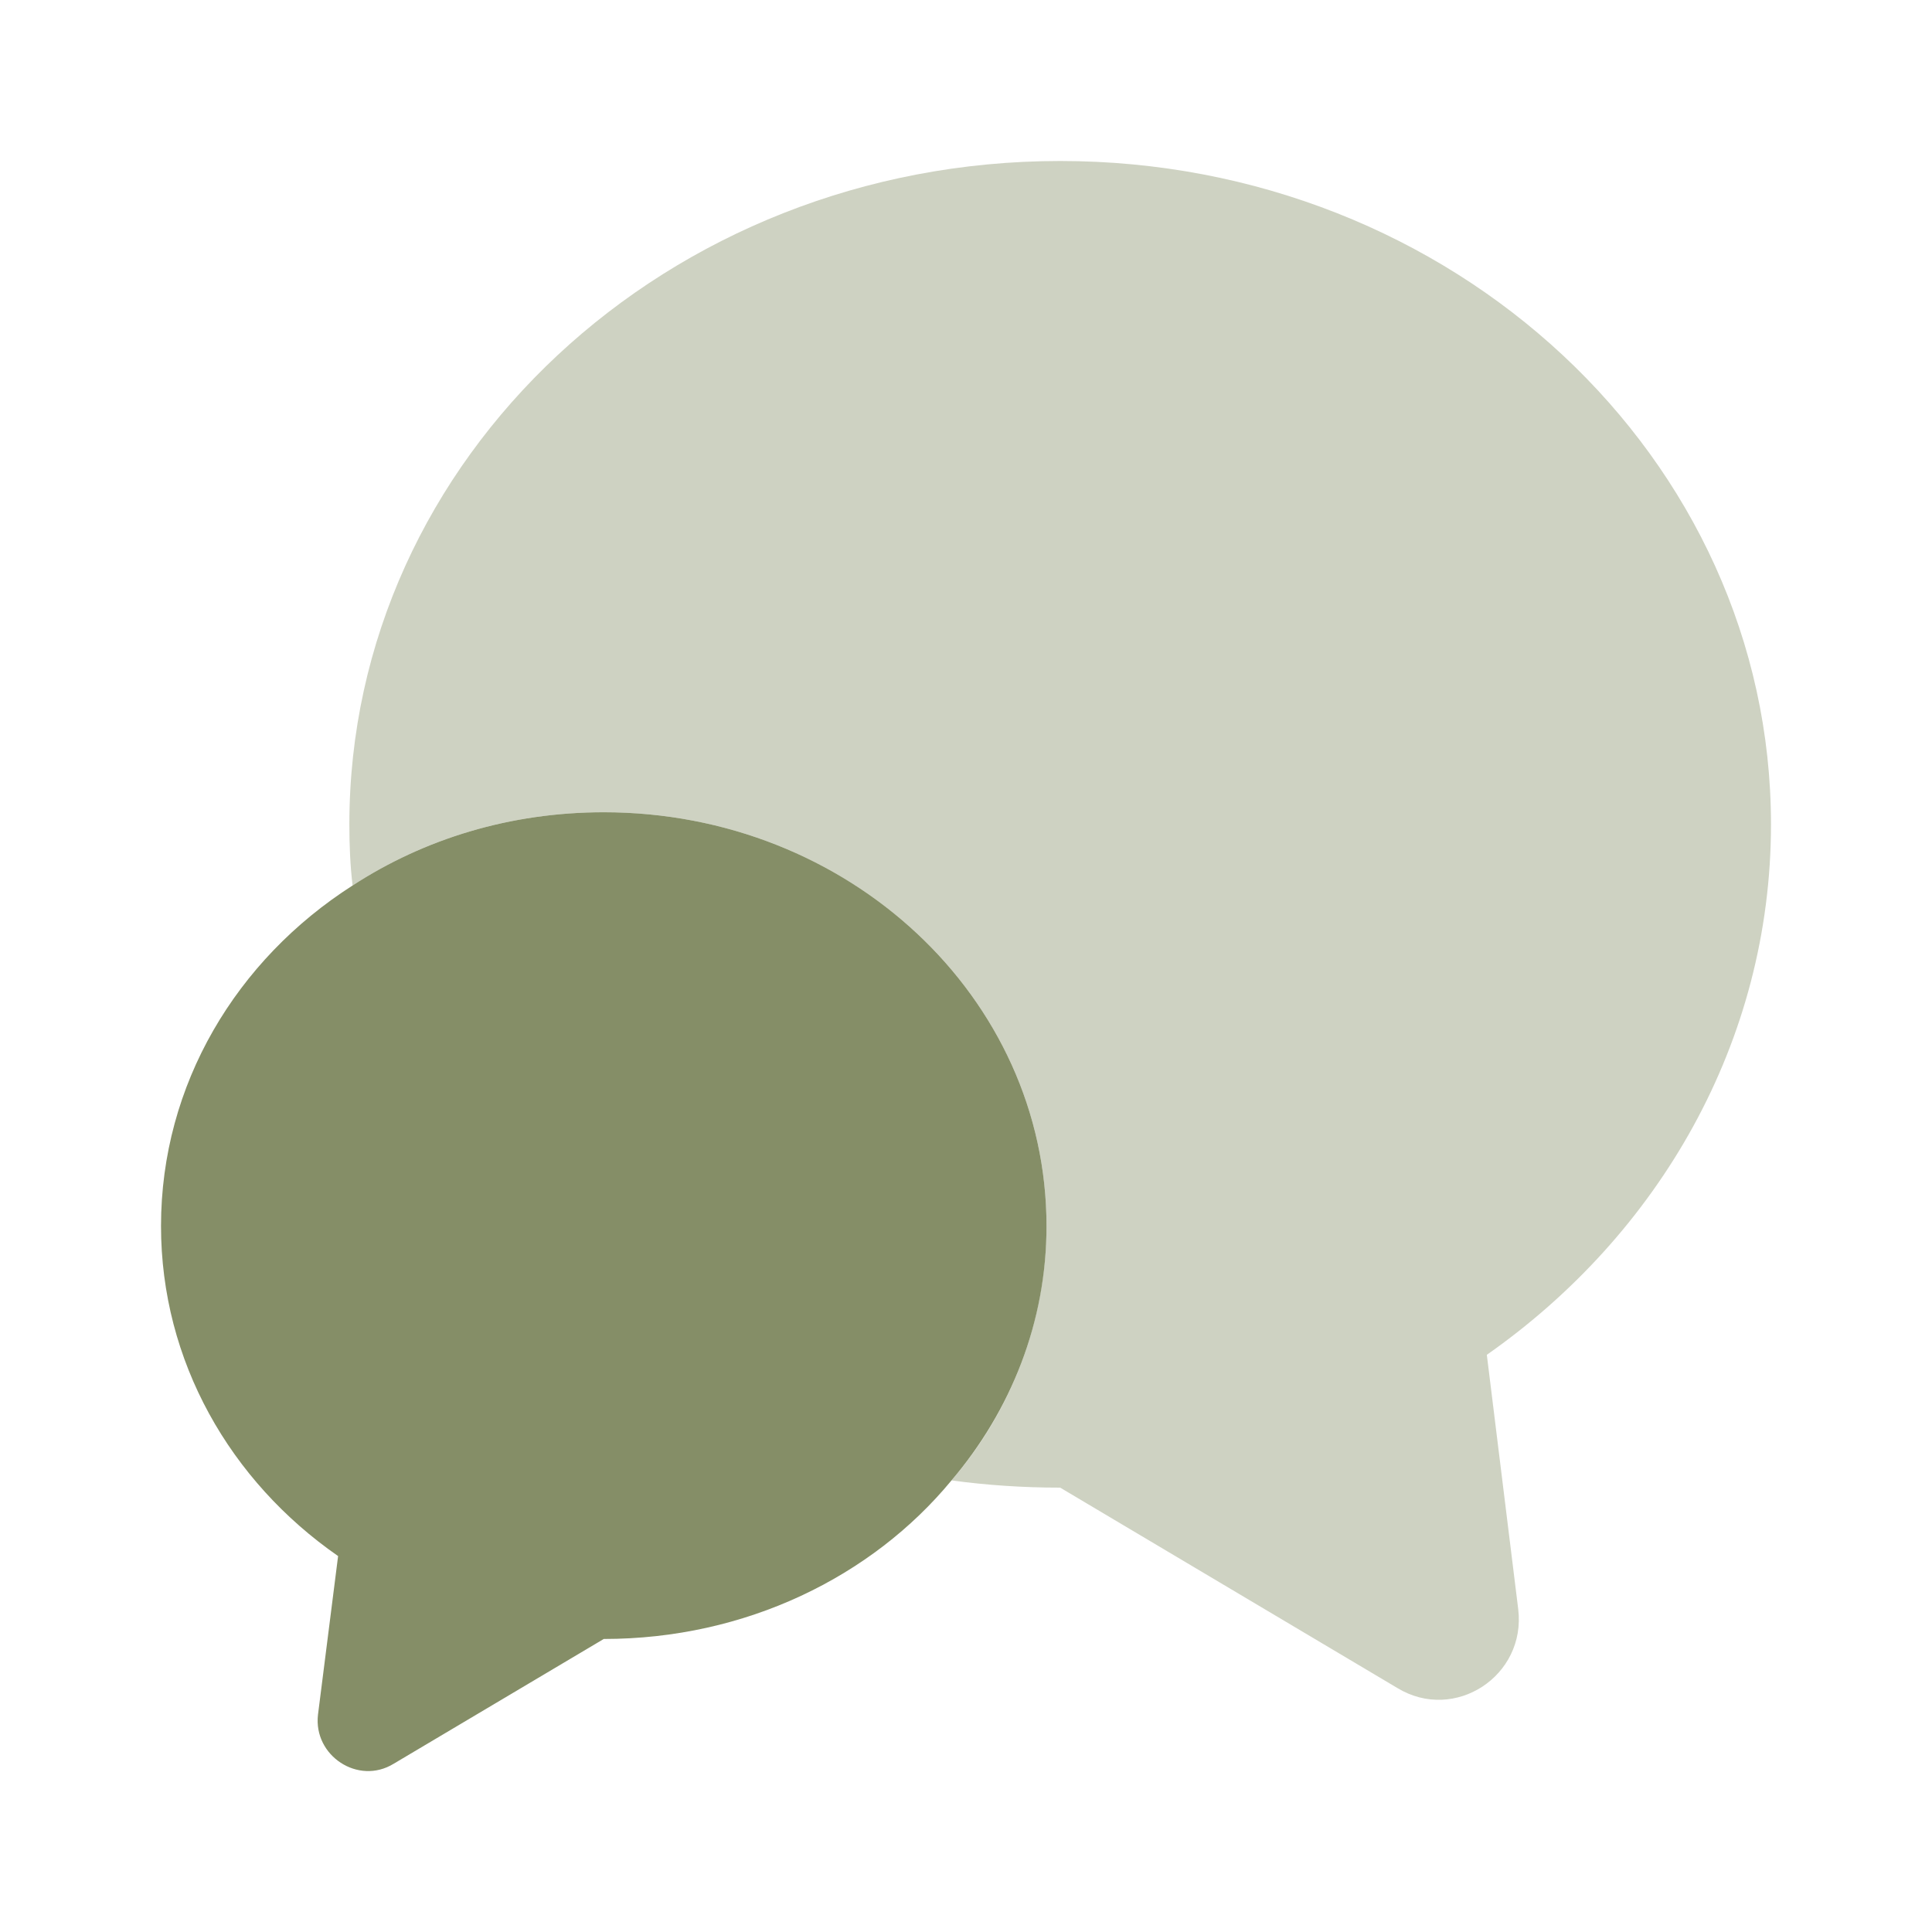
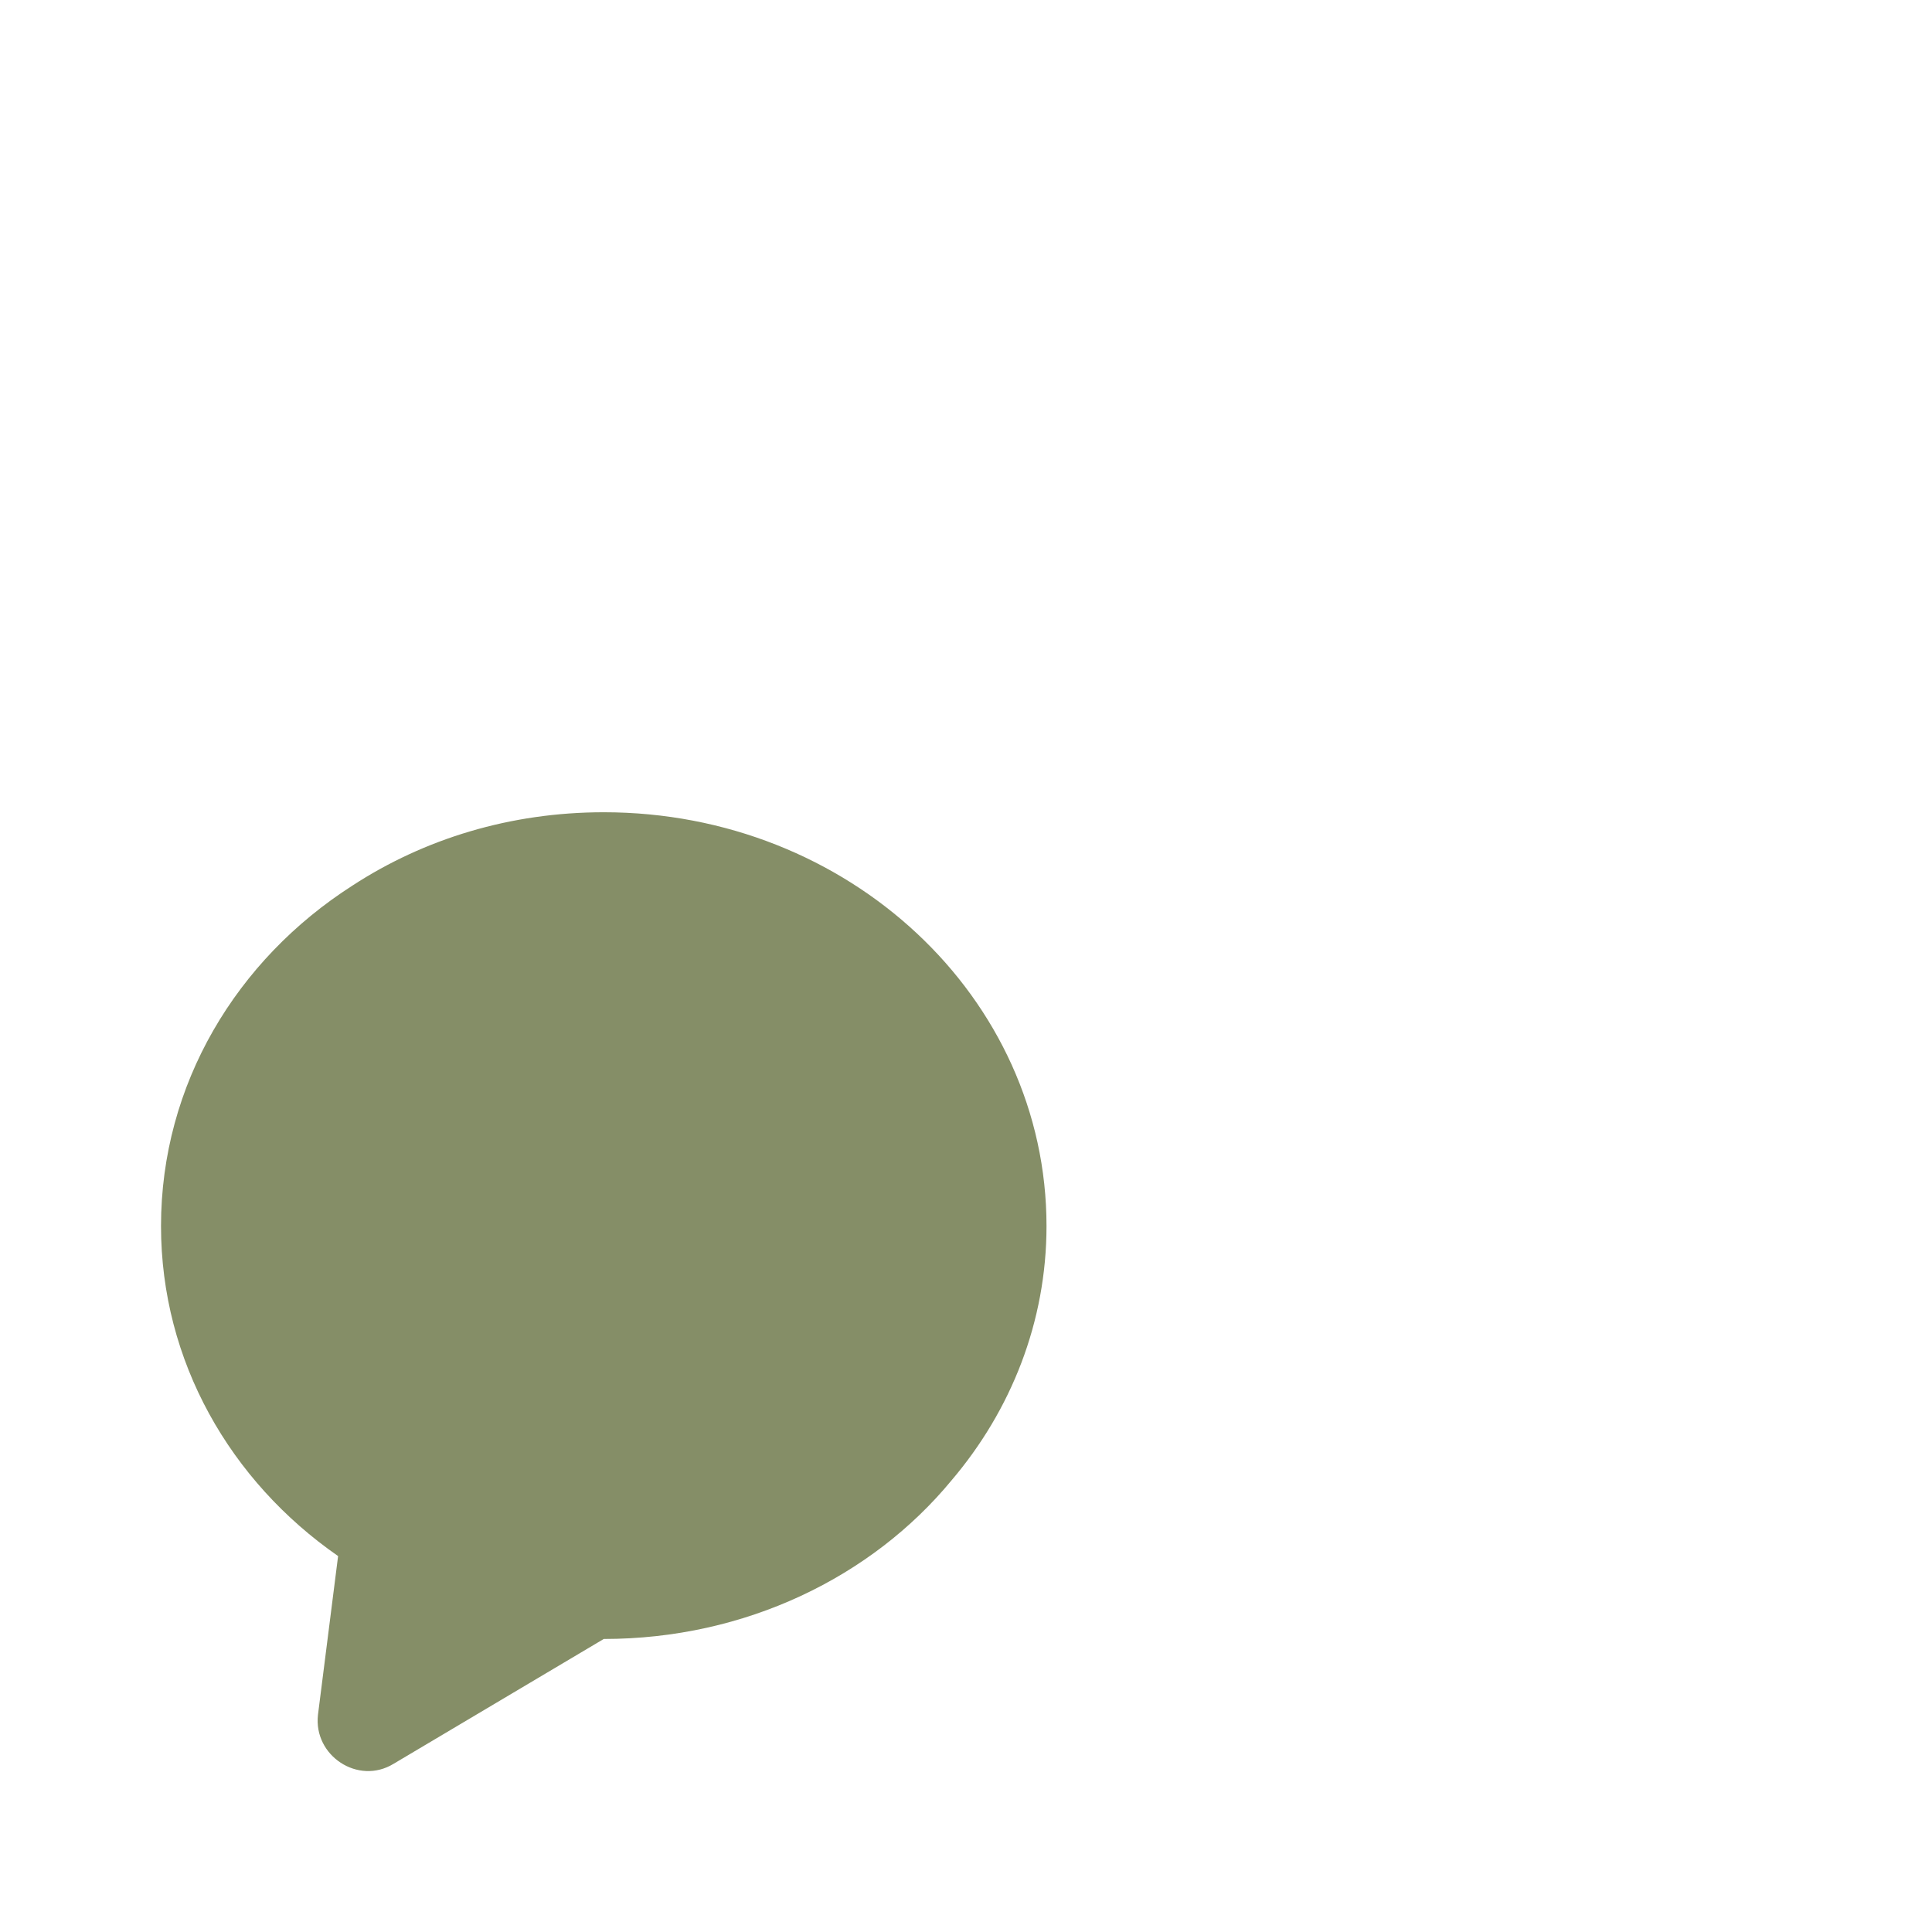
<svg xmlns="http://www.w3.org/2000/svg" width="100" height="100" viewBox="0 0 100 100" fill="none">
-   <path opacity="0.4" d="M76.958 70.125L78.583 83.292C79 86.75 75.291 89.167 72.333 87.375L54.875 77C52.958 77 51.083 76.875 49.25 76.625C52.408 72.964 54.152 68.293 54.166 63.458C54.166 51.625 43.916 42.042 31.25 42.042C26.416 42.042 21.958 43.417 18.25 45.833C18.125 44.792 18.083 43.75 18.083 42.667C18.083 23.708 34.541 8.333 54.875 8.333C75.208 8.333 91.666 23.708 91.666 42.667C91.666 53.917 85.875 63.875 76.958 70.125Z" fill="#858E67" />
  <path d="M54.167 63.458C54.167 68.417 52.334 73 49.25 76.625C45.125 81.625 38.584 84.833 31.25 84.833L20.375 91.292C18.542 92.417 16.209 90.875 16.459 88.75L17.5 80.542C11.917 76.667 8.334 70.458 8.334 63.458C8.334 56.125 12.25 49.667 18.25 45.833C21.959 43.417 26.417 42.042 31.25 42.042C43.917 42.042 54.167 51.625 54.167 63.458Z" fill="#858E67" />
</svg>